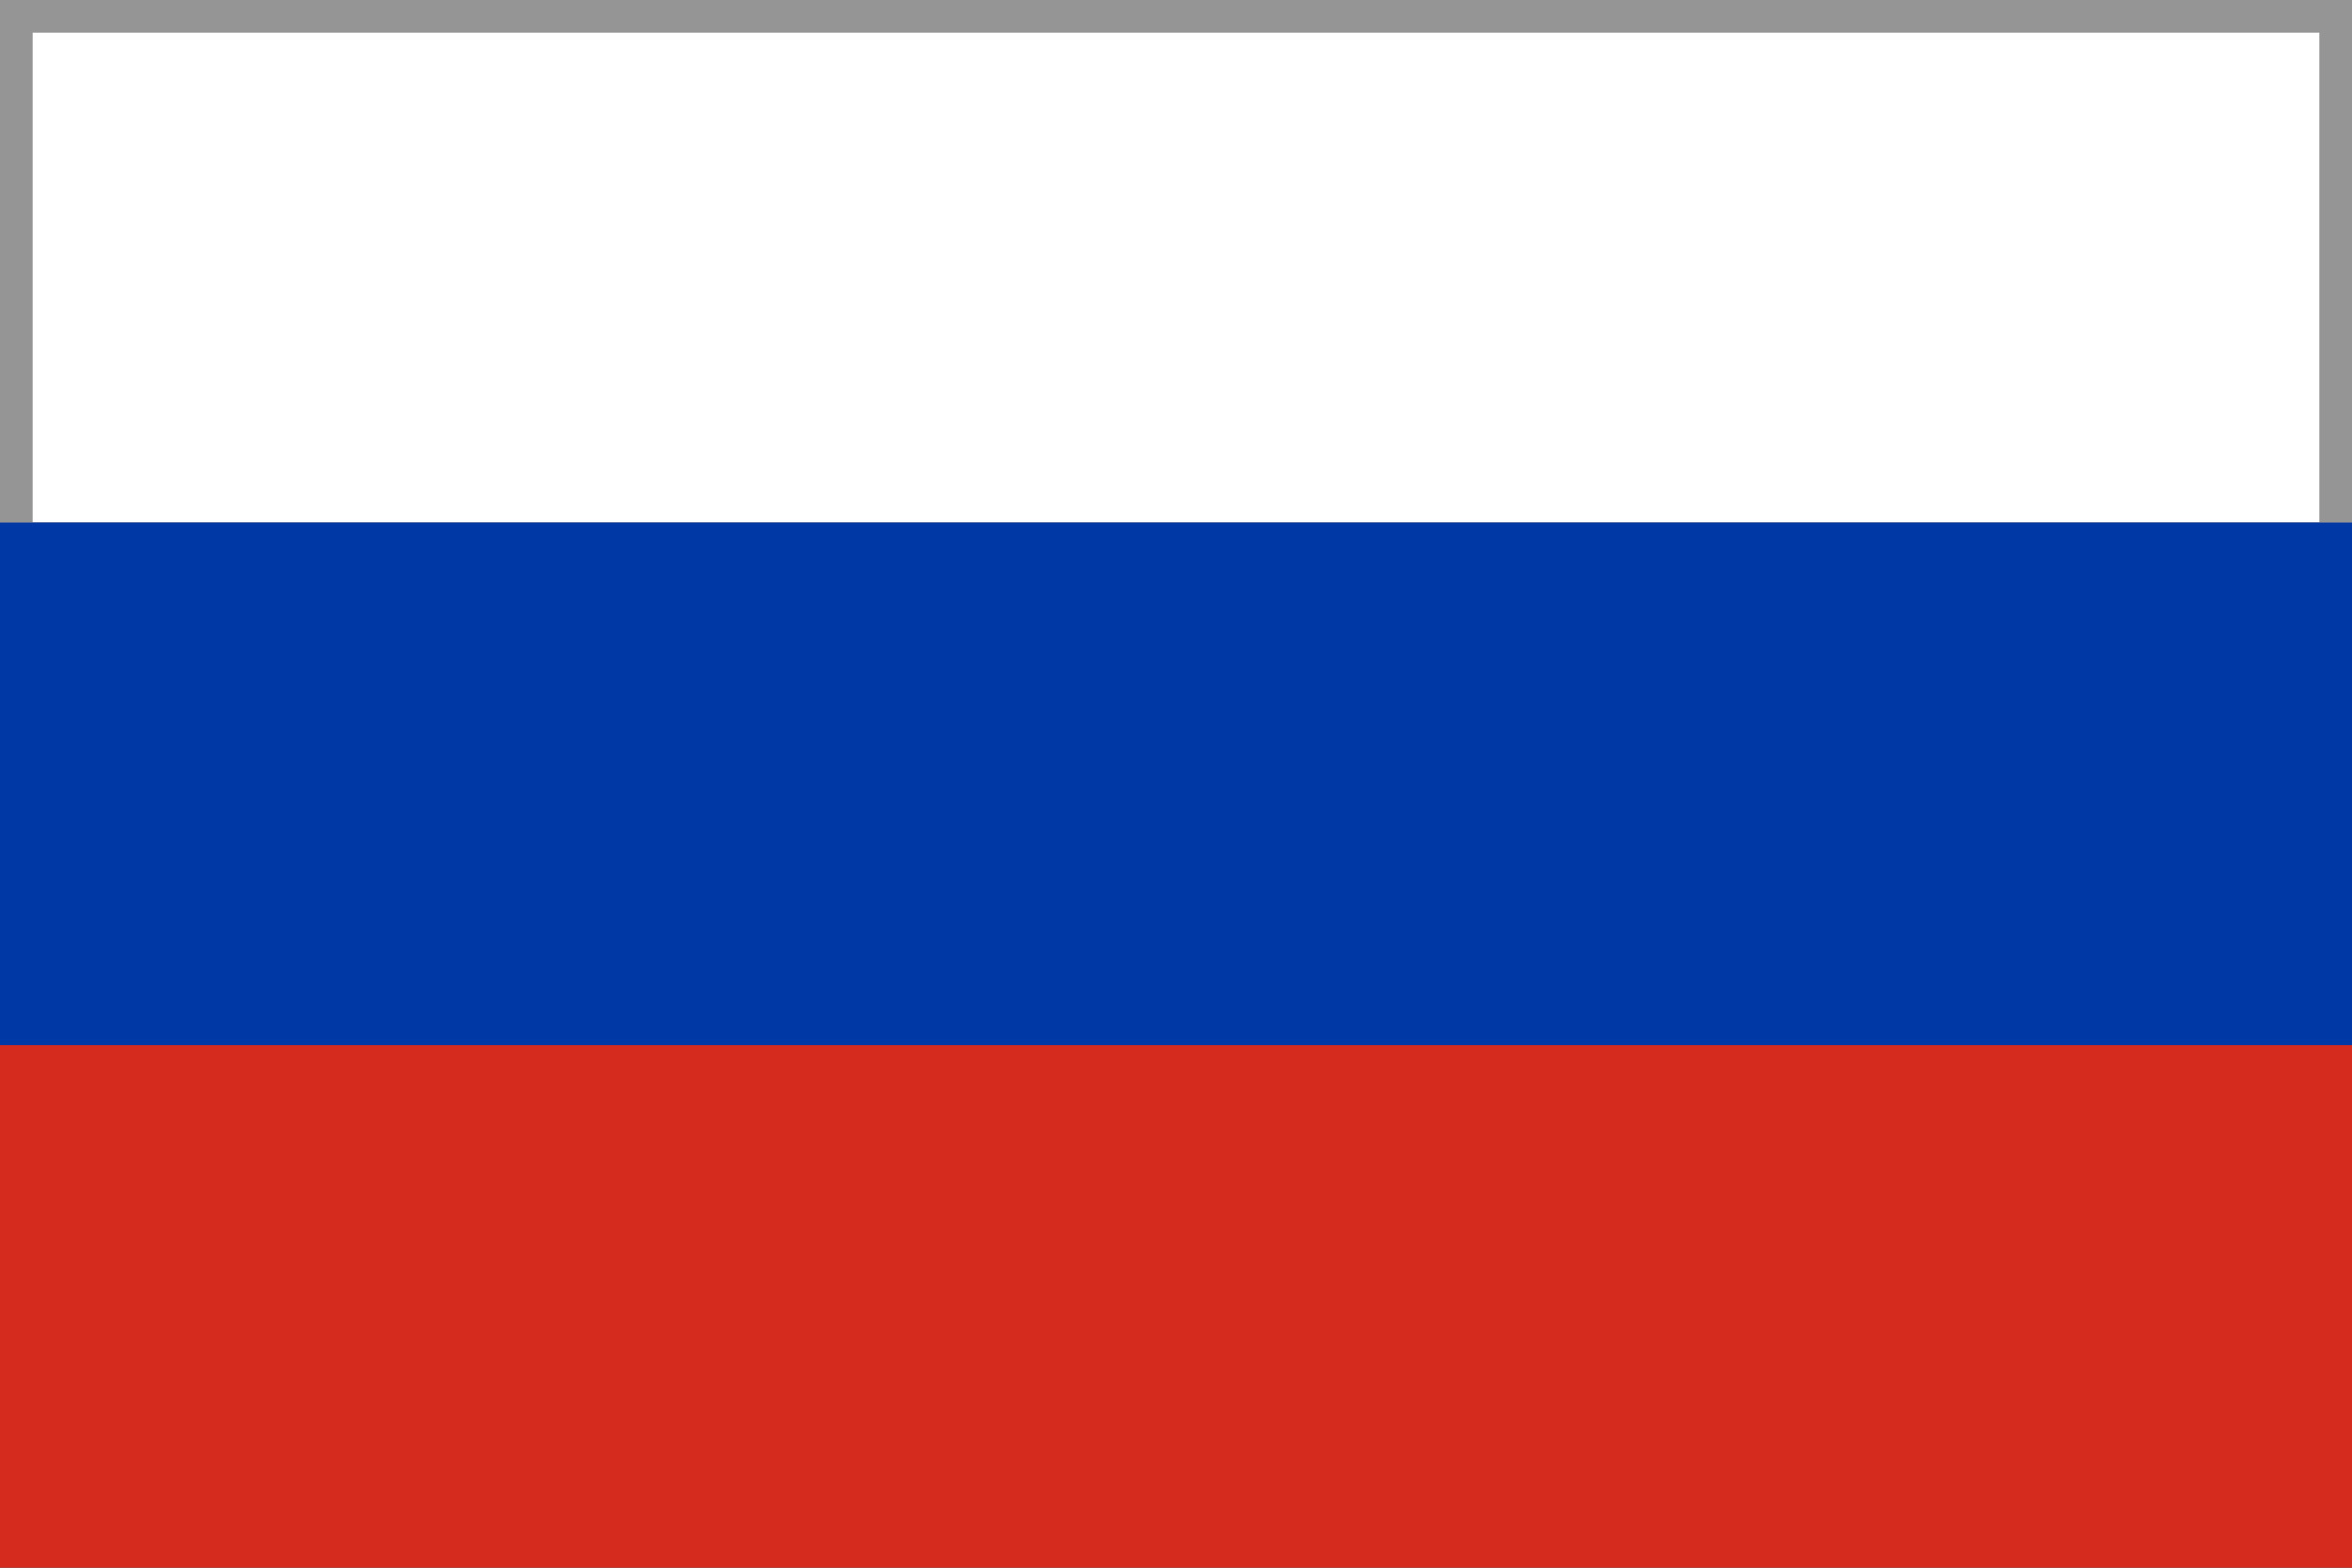
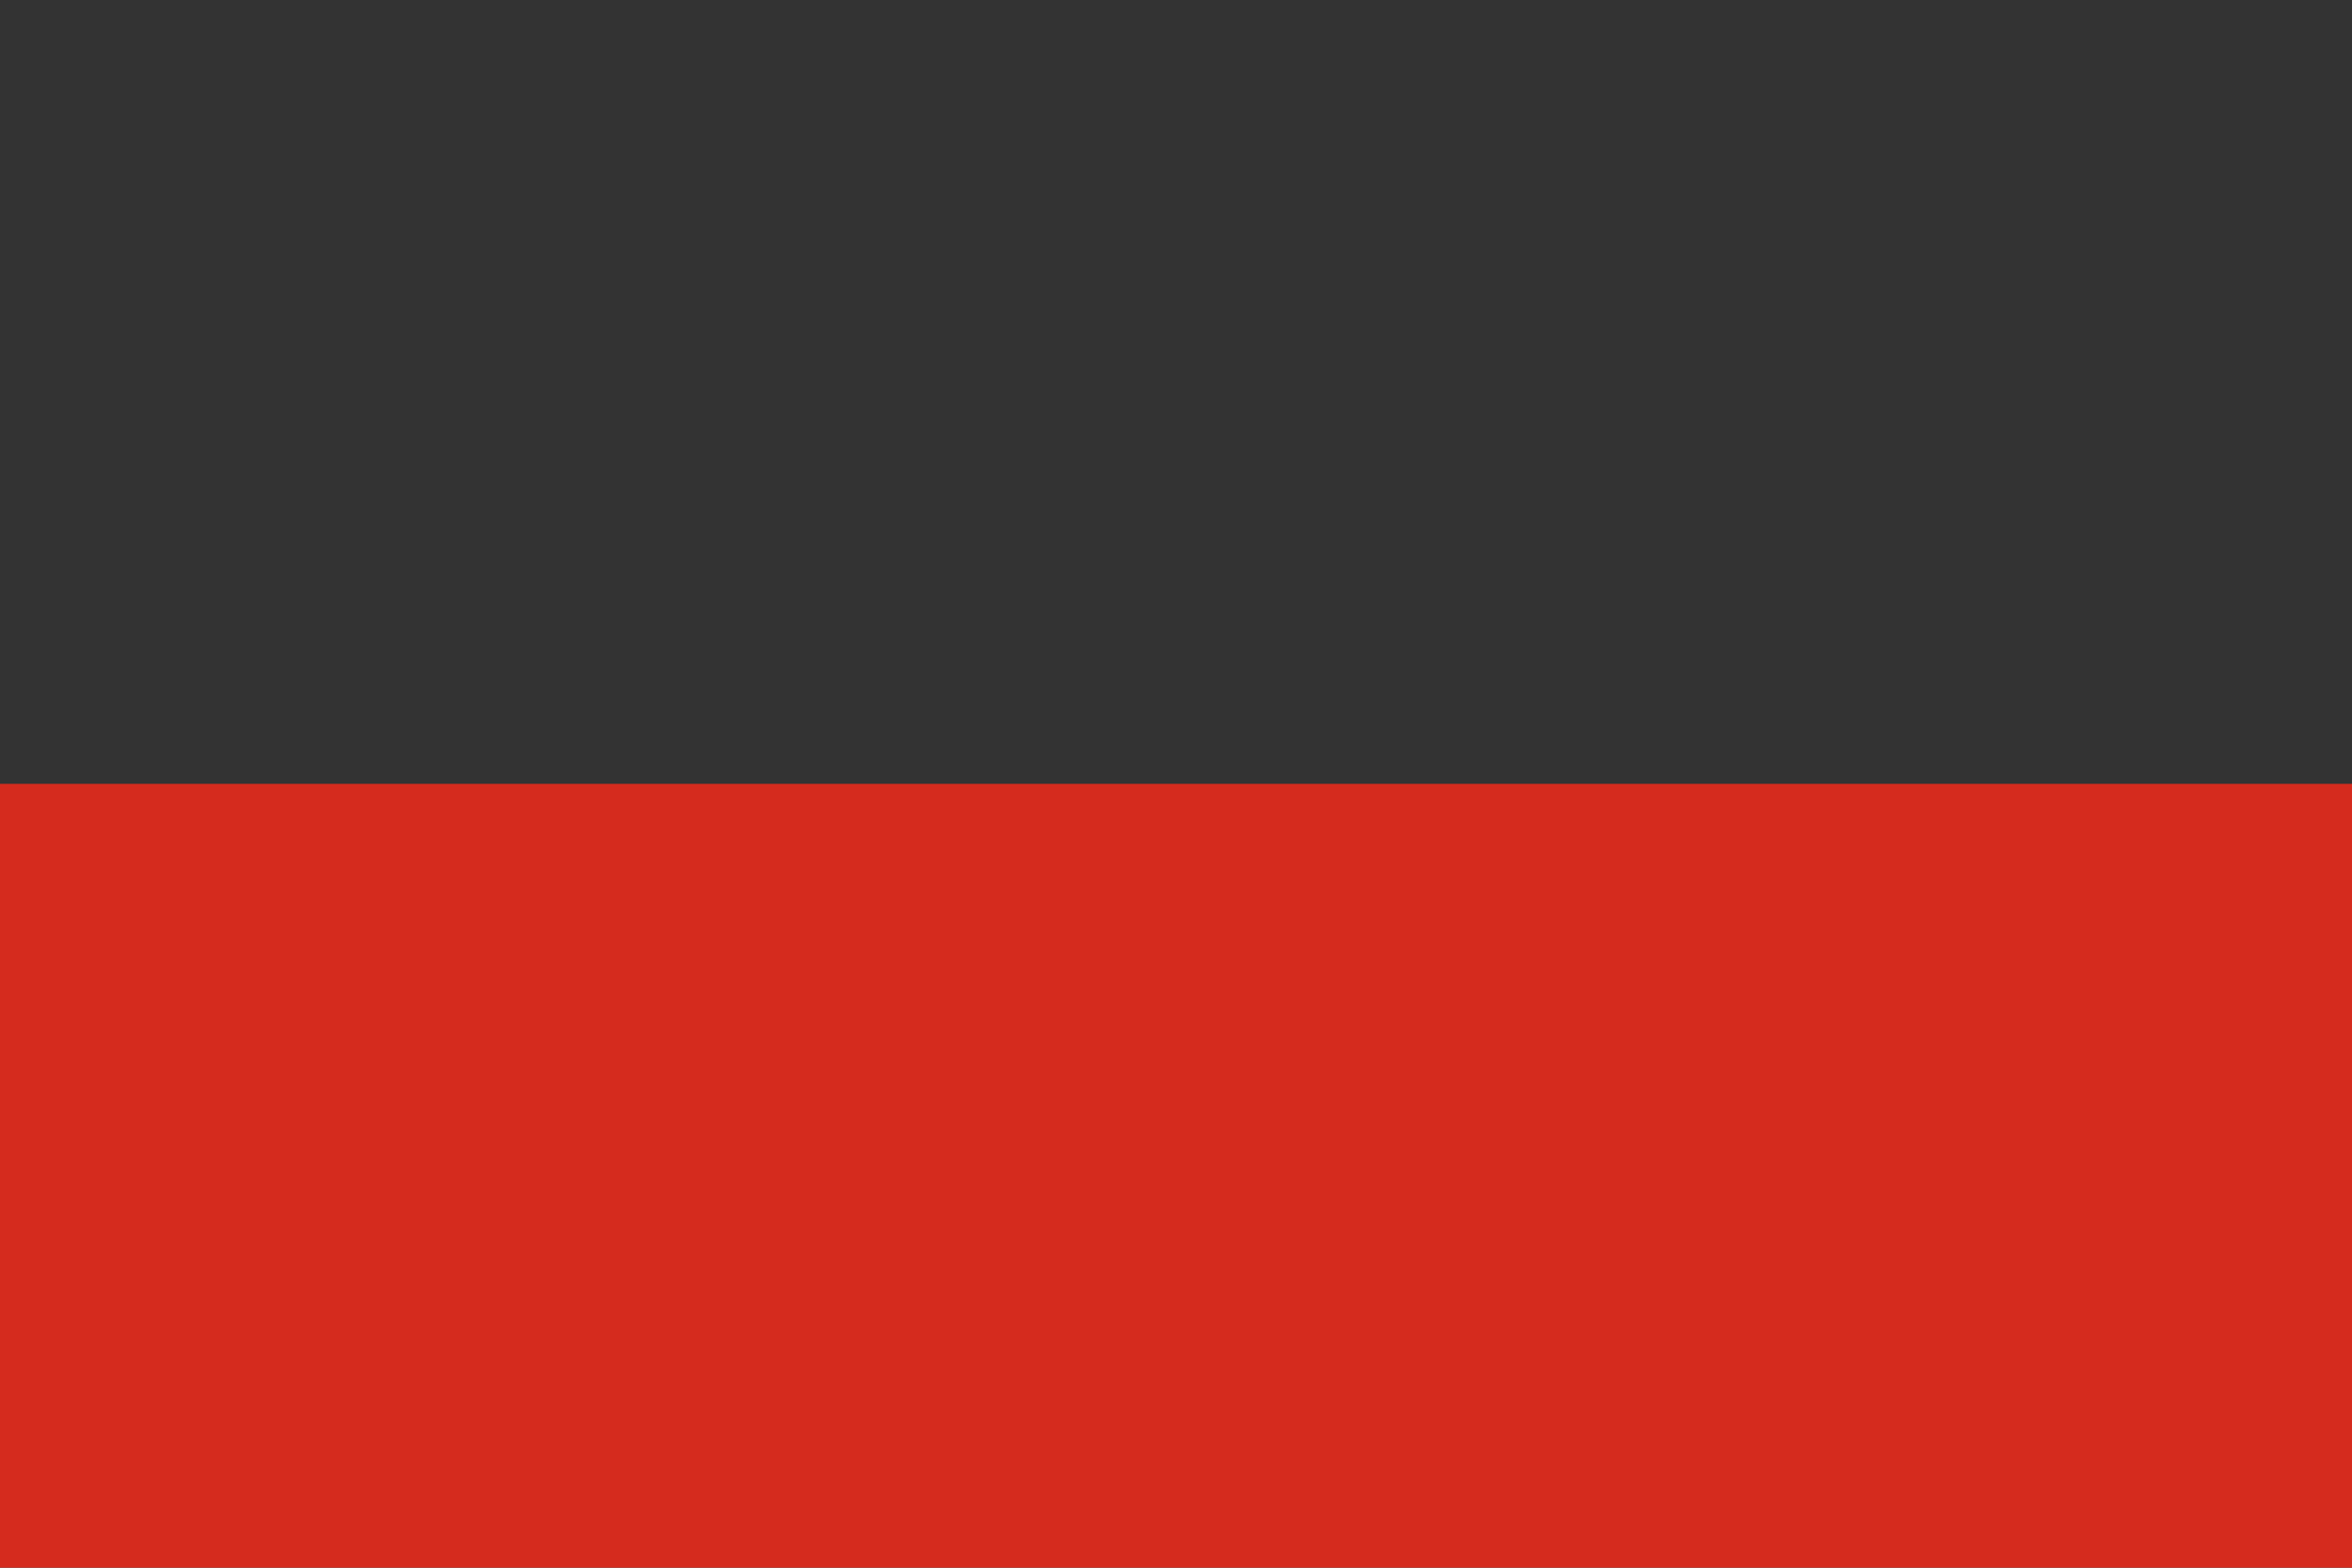
<svg xmlns="http://www.w3.org/2000/svg" width="18" height="12" viewBox="0 0 18 12">
  <rect x="0" y="0" width="18" height="12" fill="#333333" stroke="none" />
  <g fill="none" fill-rule="nonzero">
-     <path fill="#FFF" d="M0 4h18V0H0z" />
-     <path fill="#959595" d="M.25 4.75h17.5V.25H.25v4.5zM0 5V0h18v5H0z" />
    <path fill="#D52B1E" d="M0 12h18V6H0z" />
-     <path fill="#0039A6" d="M0 8h18V4H0z" />
  </g>
</svg>